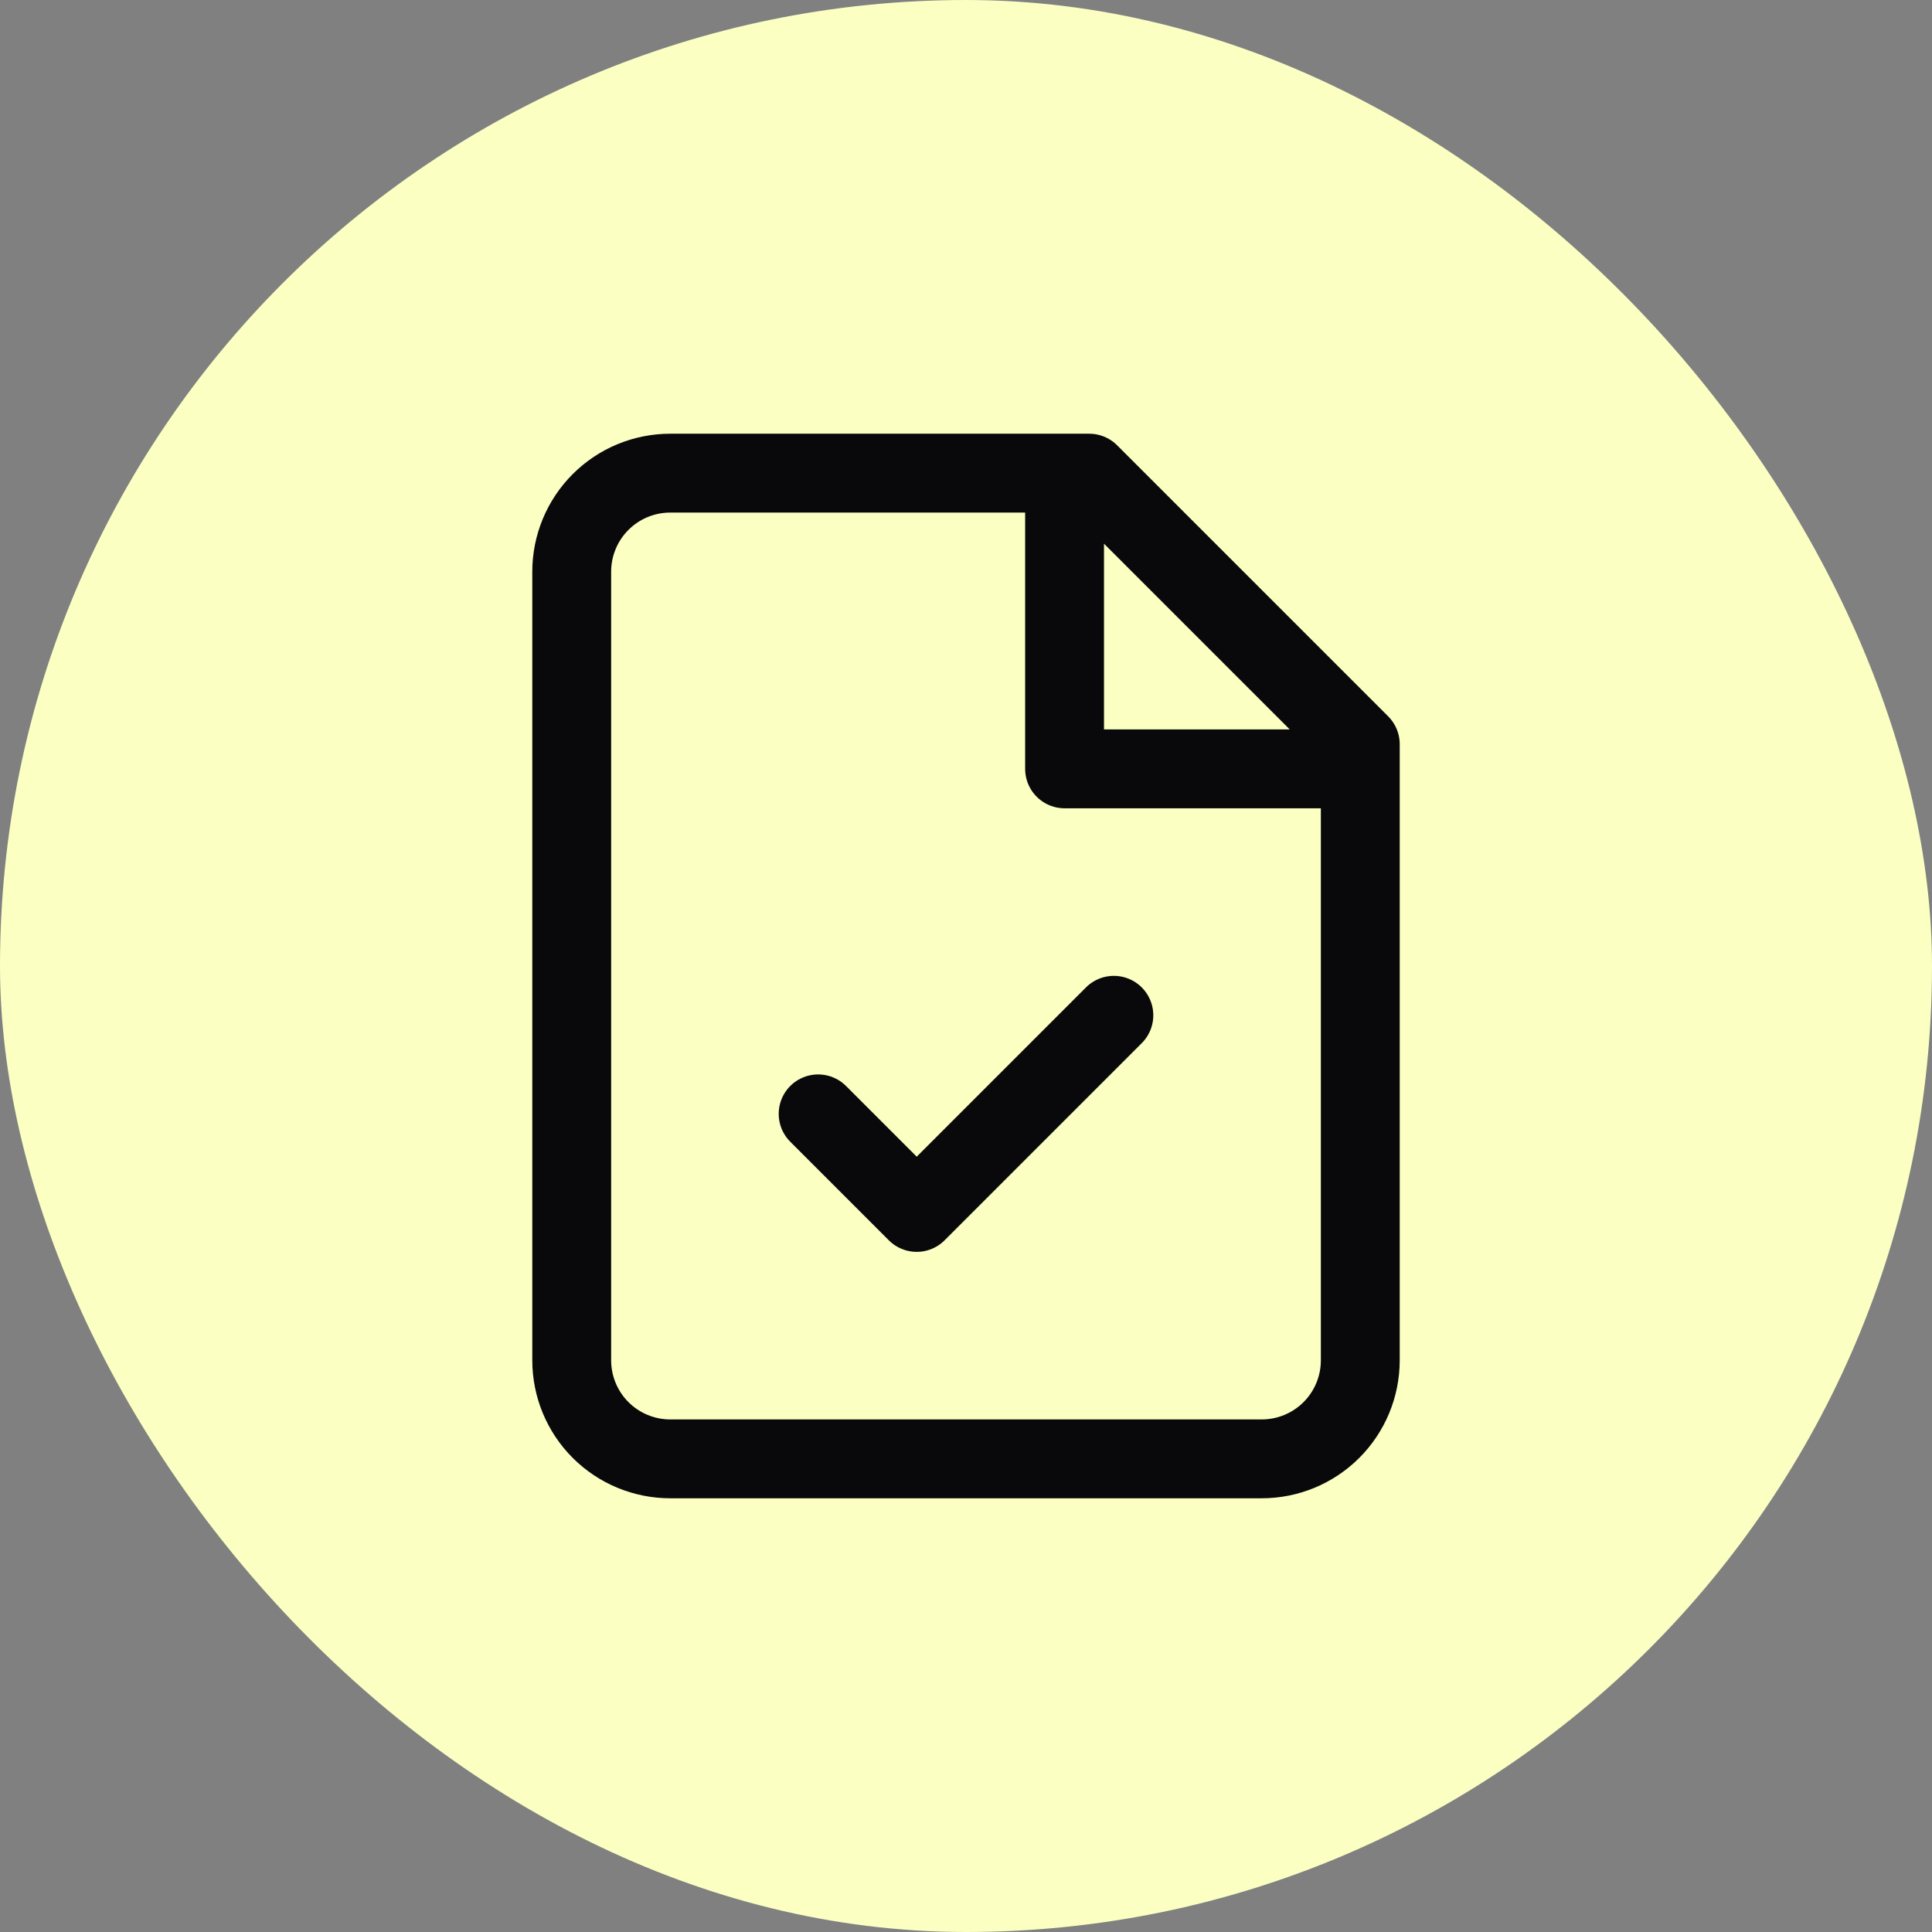
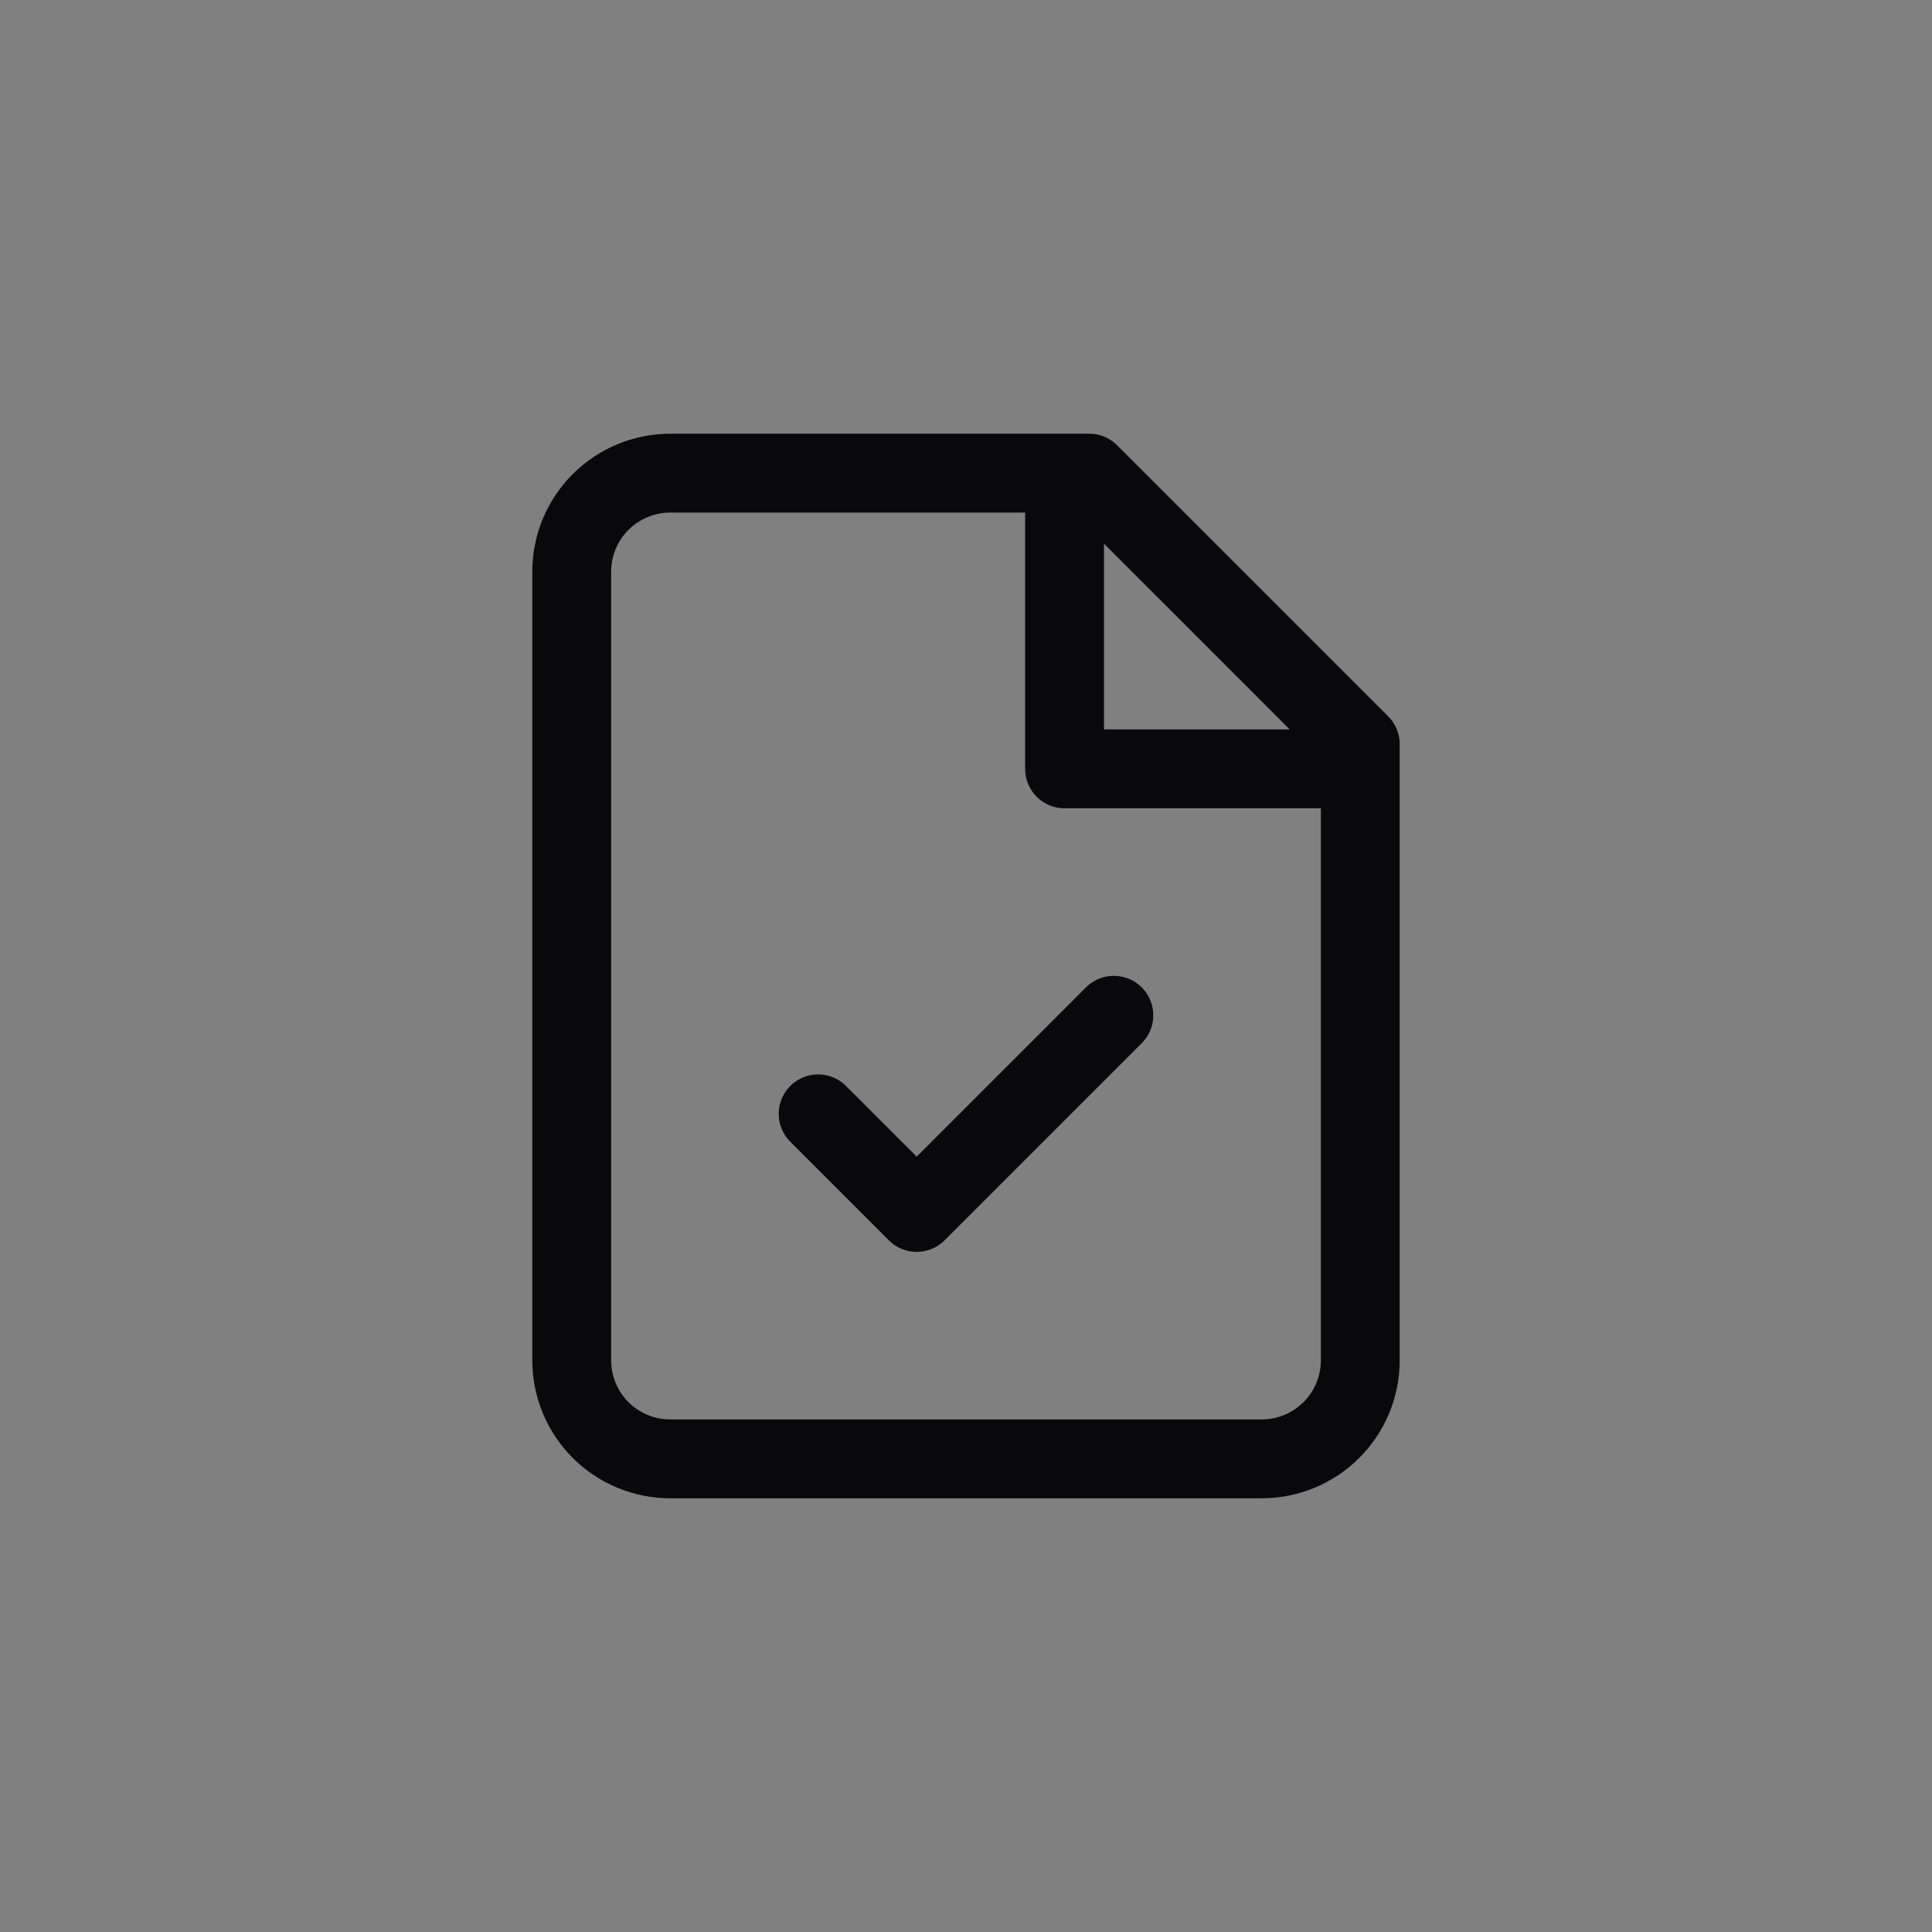
<svg xmlns="http://www.w3.org/2000/svg" width="49" height="49" viewBox="0 0 49 49" fill="none">
  <rect x="0" y="0" width="49" height="49" fill="#808080" stroke="none" />
-   <rect width="49" height="49" rx="24.5" fill="#FBFFC2" />
  <path d="M27 12V19.5H34.5M20.75 28.25L23.25 30.75L28.25 25.75M27.625 12H17C16.337 12 15.701 12.263 15.232 12.732C14.763 13.201 14.5 13.837 14.5 14.5V34.5C14.5 35.163 14.763 35.799 15.232 36.268C15.701 36.737 16.337 37 17 37H32C32.663 37 33.299 36.737 33.768 36.268C34.237 35.799 34.5 35.163 34.5 34.5V18.875L27.625 12Z" stroke="#09090B" stroke-width="2" stroke-linecap="round" stroke-linejoin="round" />
</svg>